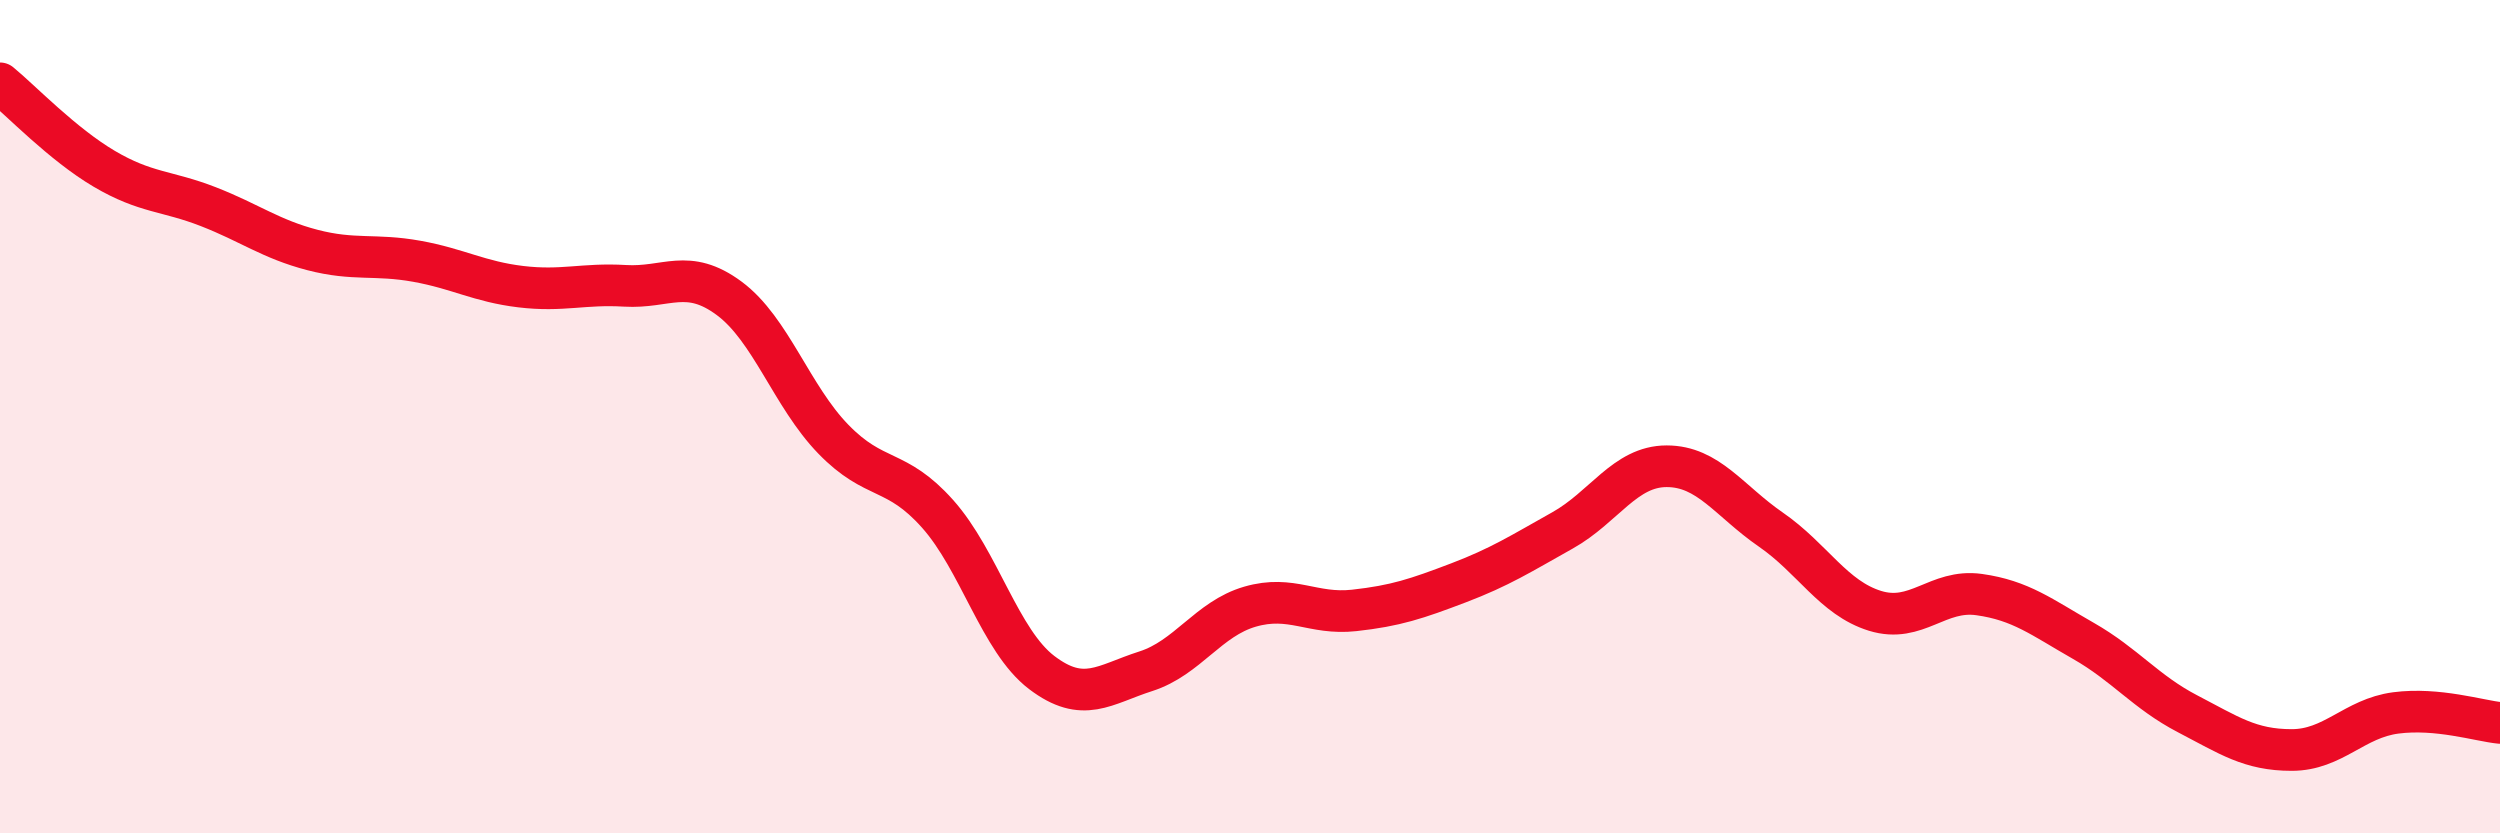
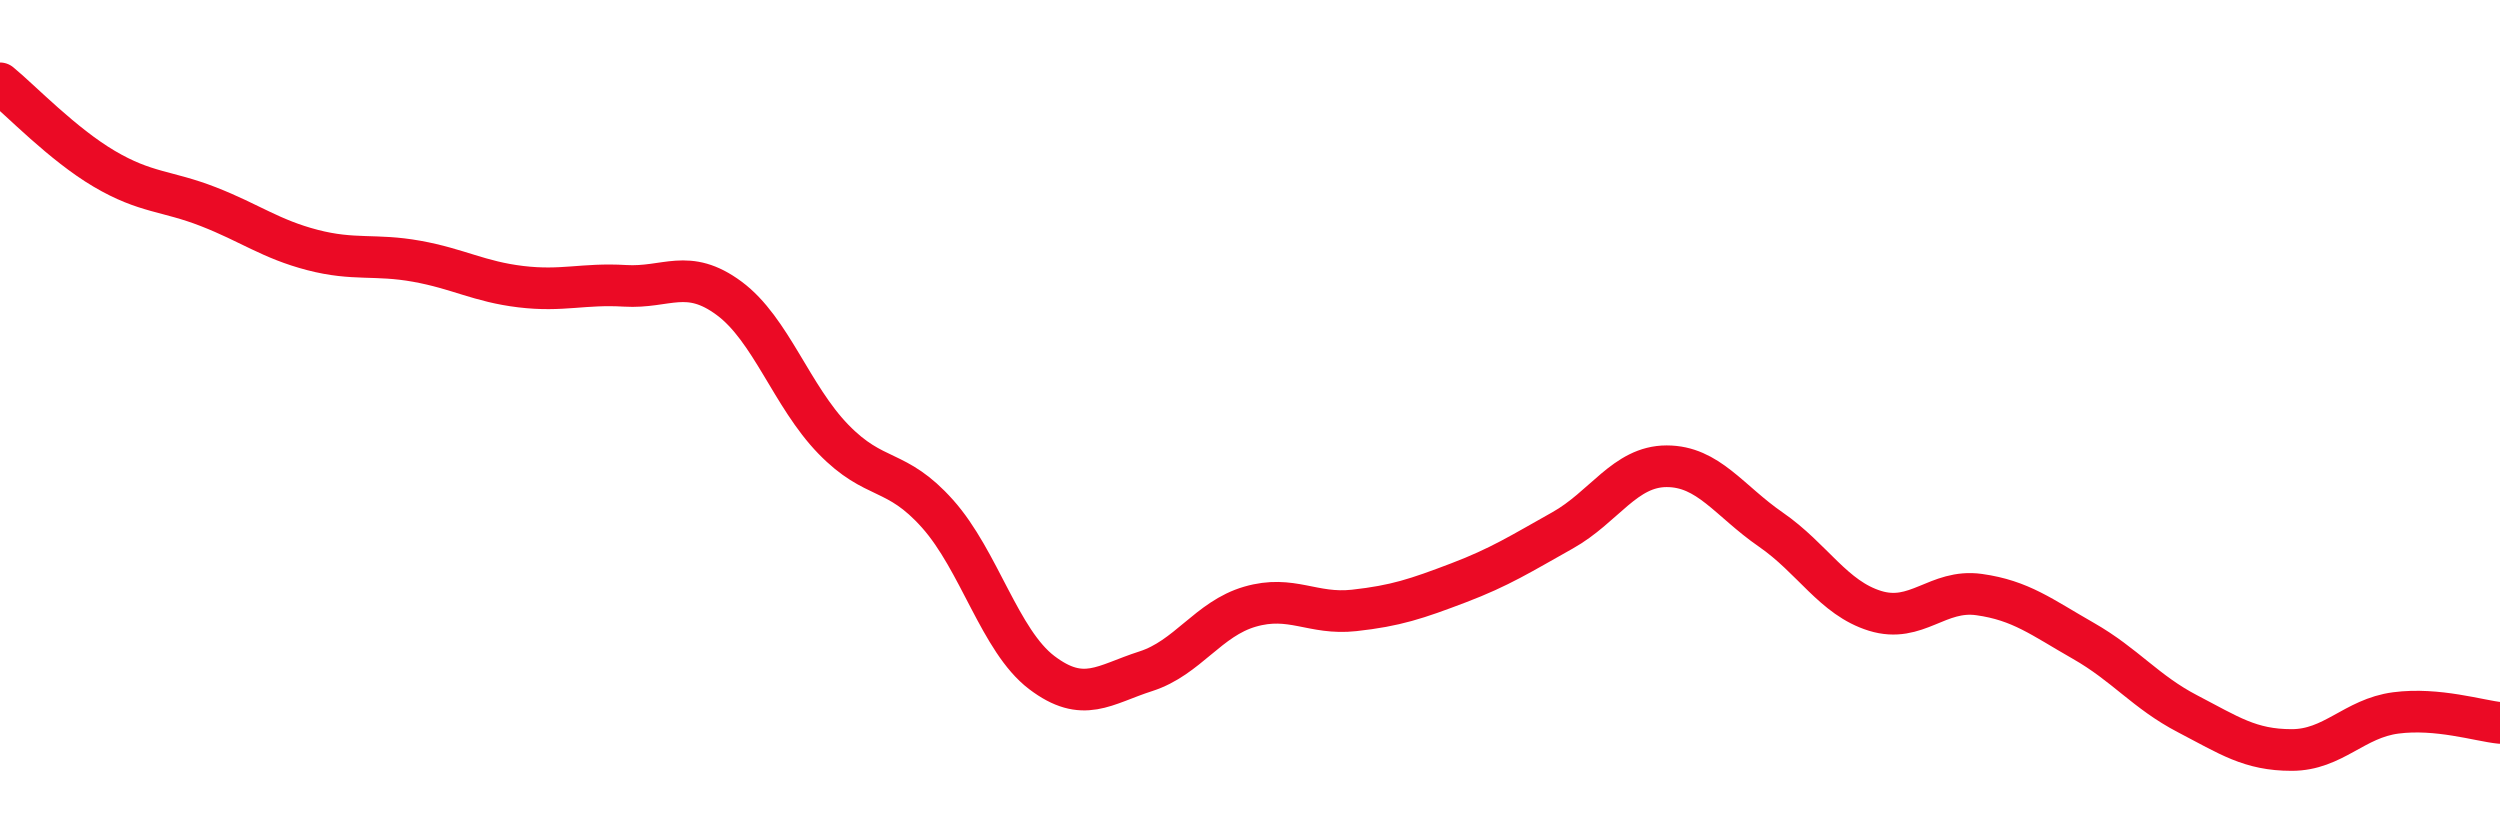
<svg xmlns="http://www.w3.org/2000/svg" width="60" height="20" viewBox="0 0 60 20">
-   <path d="M 0,2 C 0.5,2.41 1.5,3.46 2.5,4.05 C 3.5,4.64 4,4.57 5,4.96 C 6,5.35 6.5,5.74 7.5,6 C 8.5,6.26 9,6.09 10,6.27 C 11,6.45 11.5,6.76 12.5,6.88 C 13.5,7 14,6.8 15,6.86 C 16,6.92 16.5,6.42 17.5,7.16 C 18.5,7.9 19,9.51 20,10.54 C 21,11.57 21.5,11.21 22.5,12.33 C 23.5,13.45 24,15.38 25,16.14 C 26,16.9 26.5,16.43 27.5,16.11 C 28.5,15.79 29,14.85 30,14.56 C 31,14.27 31.5,14.76 32.5,14.65 C 33.5,14.54 34,14.37 35,13.99 C 36,13.61 36.5,13.29 37.5,12.73 C 38.5,12.17 39,11.19 40,11.19 C 41,11.19 41.5,12.02 42.5,12.71 C 43.5,13.4 44,14.35 45,14.66 C 46,14.97 46.5,14.13 47.5,14.27 C 48.5,14.41 49,14.81 50,15.38 C 51,15.95 51.5,16.61 52.5,17.13 C 53.5,17.65 54,18 55,18 C 56,18 56.5,17.24 57.5,17.11 C 58.5,16.98 59.5,17.3 60,17.35L60 20L0 20Z" fill="#EB0A25" opacity="0.1" stroke-linecap="round" stroke-linejoin="round" />
  <path d="M 0,2 C 0.5,2.41 1.5,3.46 2.5,4.05 C 3.5,4.64 4,4.57 5,4.96 C 6,5.35 6.5,5.74 7.5,6 C 8.5,6.26 9,6.09 10,6.27 C 11,6.45 11.5,6.76 12.5,6.88 C 13.5,7 14,6.8 15,6.86 C 16,6.92 16.5,6.42 17.5,7.16 C 18.5,7.9 19,9.51 20,10.54 C 21,11.57 21.5,11.21 22.5,12.33 C 23.5,13.45 24,15.38 25,16.14 C 26,16.9 26.5,16.43 27.5,16.11 C 28.5,15.79 29,14.85 30,14.56 C 31,14.27 31.5,14.76 32.5,14.65 C 33.5,14.54 34,14.37 35,13.99 C 36,13.61 36.5,13.29 37.5,12.73 C 38.5,12.17 39,11.19 40,11.19 C 41,11.19 41.5,12.02 42.5,12.71 C 43.5,13.4 44,14.35 45,14.66 C 46,14.97 46.5,14.13 47.5,14.27 C 48.5,14.41 49,14.81 50,15.38 C 51,15.95 51.5,16.61 52.5,17.13 C 53.5,17.65 54,18 55,18 C 56,18 56.5,17.24 57.5,17.11 C 58.5,16.98 59.5,17.3 60,17.35" stroke="#EB0A25" stroke-width="1" fill="none" stroke-linecap="round" stroke-linejoin="round" />
</svg>